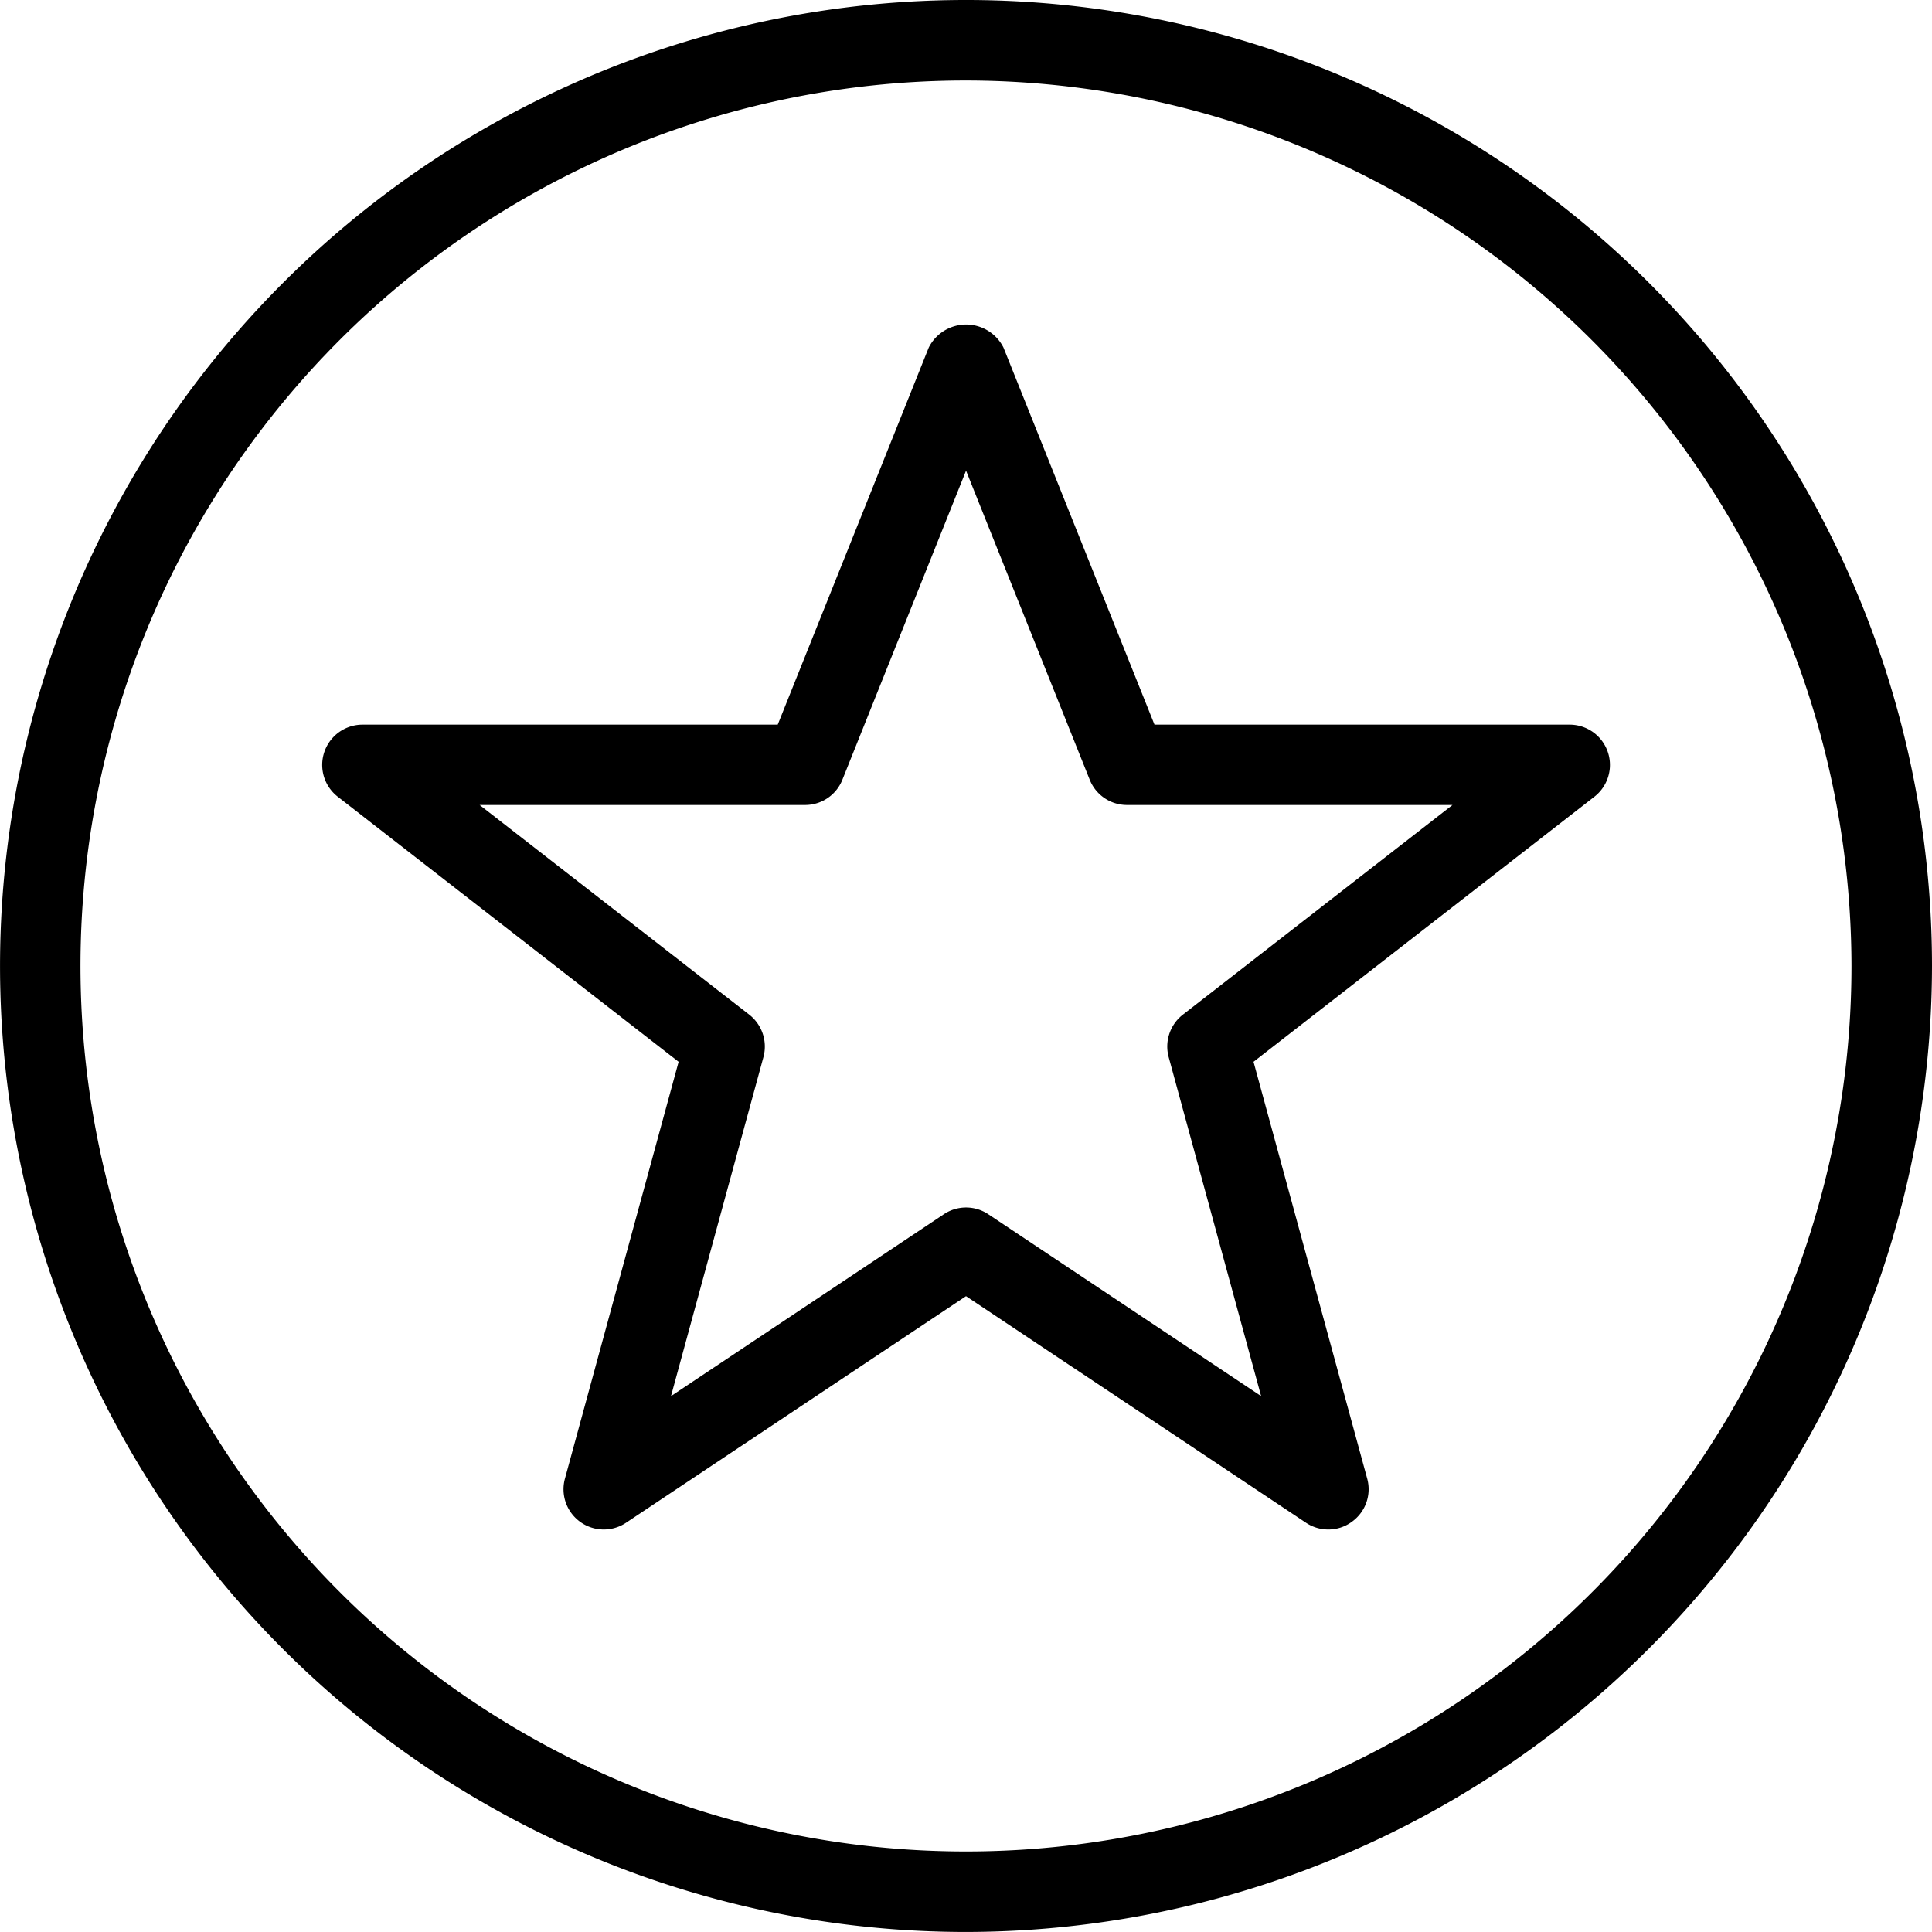
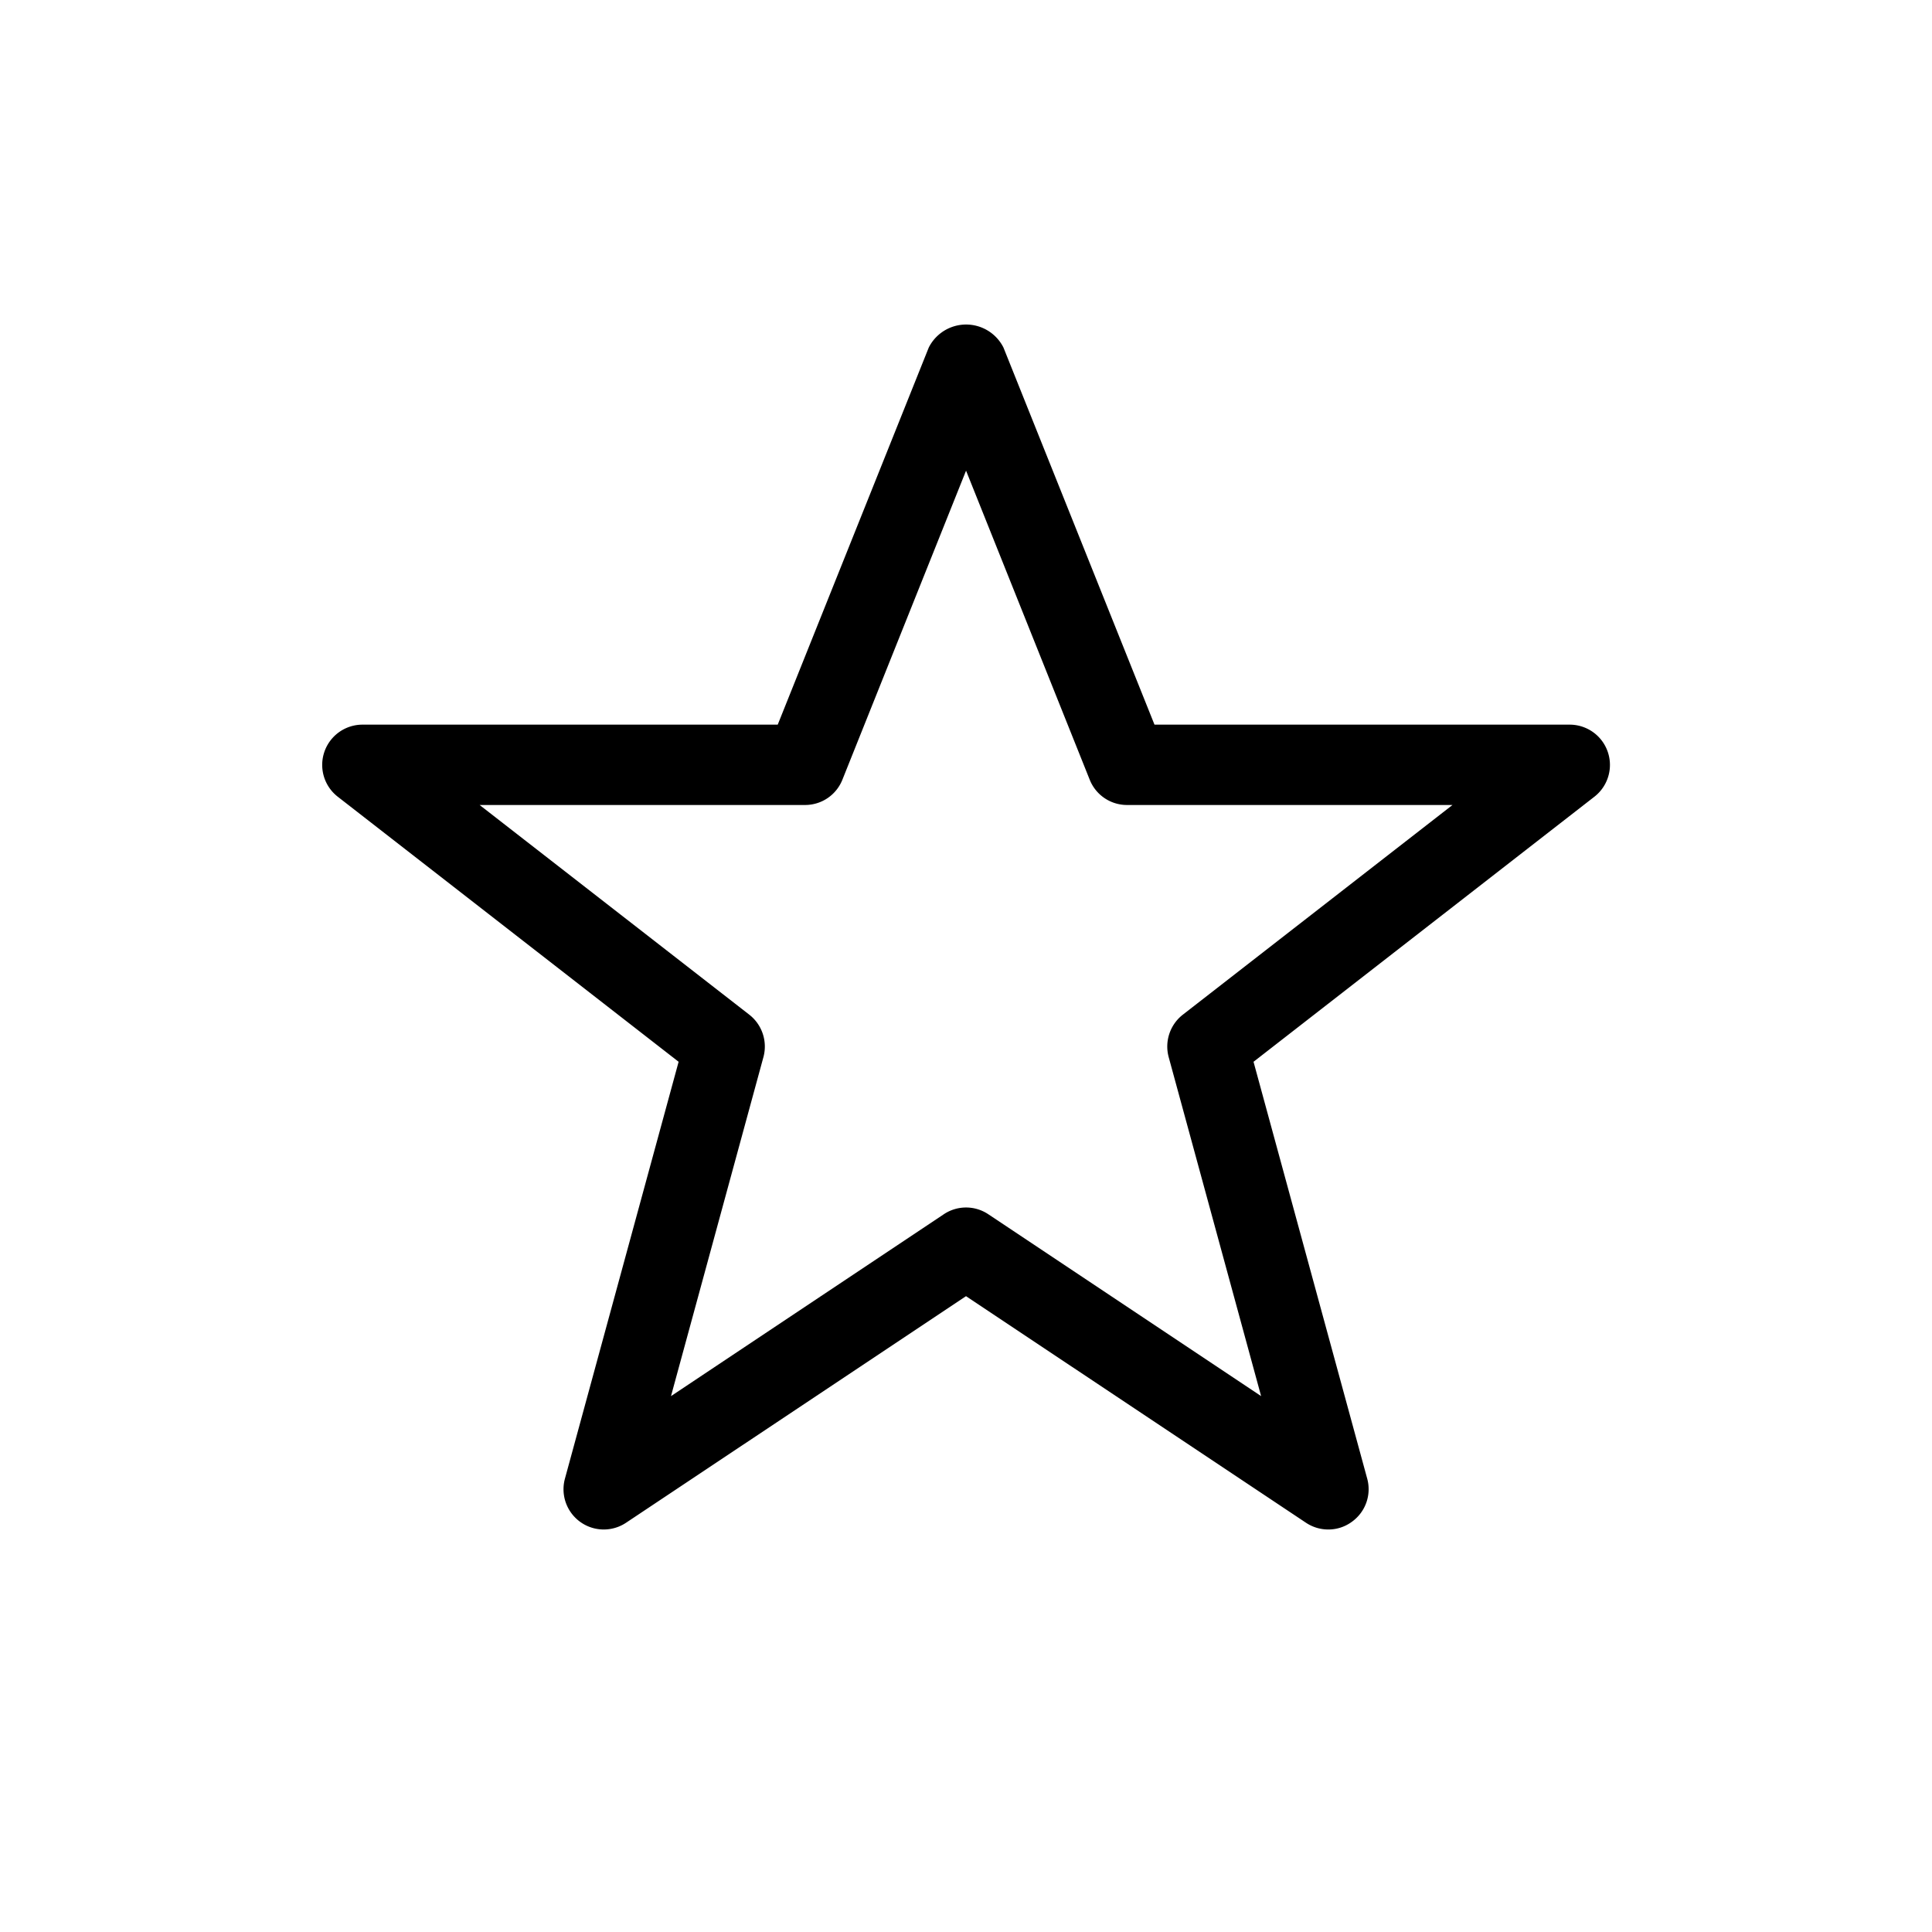
<svg xmlns="http://www.w3.org/2000/svg" width="53.725" height="53.724" viewBox="0 0 53.725 53.724">
  <g id="Group_458" data-name="Group 458" transform="translate(-623.999 -2592)">
    <g id="Favorite" transform="translate(624 2592)">
      <g id="Group_457" data-name="Group 457">
        <g id="Group_455" data-name="Group 455">
-           <path id="Path_333" data-name="Path 333" d="M650.862,2645.724a26.862,26.862,0,1,1,26.862-26.862A26.892,26.892,0,0,1,650.862,2645.724Zm0-51.486a24.624,24.624,0,1,0,24.623,24.624A24.653,24.653,0,0,0,650.862,2594.238Z" transform="translate(-624 -2592)" />
-         </g>
+           </g>
        <g id="Group_456" data-name="Group 456" transform="translate(8.954 9.02)">
          <path id="Path_334" data-name="Path 334" d="M655.981,2629.541a1.117,1.117,0,0,1-.62-.188l-9.453-6.3-9.453,6.3a1.119,1.119,0,0,1-1.7-1.227l3.161-11.591-9.484-7.375a1.12,1.12,0,0,1,.687-2h11.553l4.2-10.487a1.163,1.163,0,0,1,2.077,0l4.2,10.487H662.7a1.12,1.12,0,0,1,.687,2l-9.484,7.375,3.161,11.591a1.114,1.114,0,0,1-.425,1.2A1.1,1.1,0,0,1,655.981,2629.541Zm-10.073-8.954a1.113,1.113,0,0,1,.62.188l7.586,5.057-2.57-9.426a1.123,1.123,0,0,1,.392-1.18l7.5-5.832h-9.05a1.115,1.115,0,0,1-1.039-.705l-3.438-8.592-3.438,8.592a1.115,1.115,0,0,1-1.039.705h-9.05l7.5,5.832a1.123,1.123,0,0,1,.392,1.18l-2.57,9.426,7.586-5.057A1.113,1.113,0,0,1,645.908,2620.587Z" transform="translate(-628 -2596.029)" />
        </g>
      </g>
    </g>
  </g>
</svg>